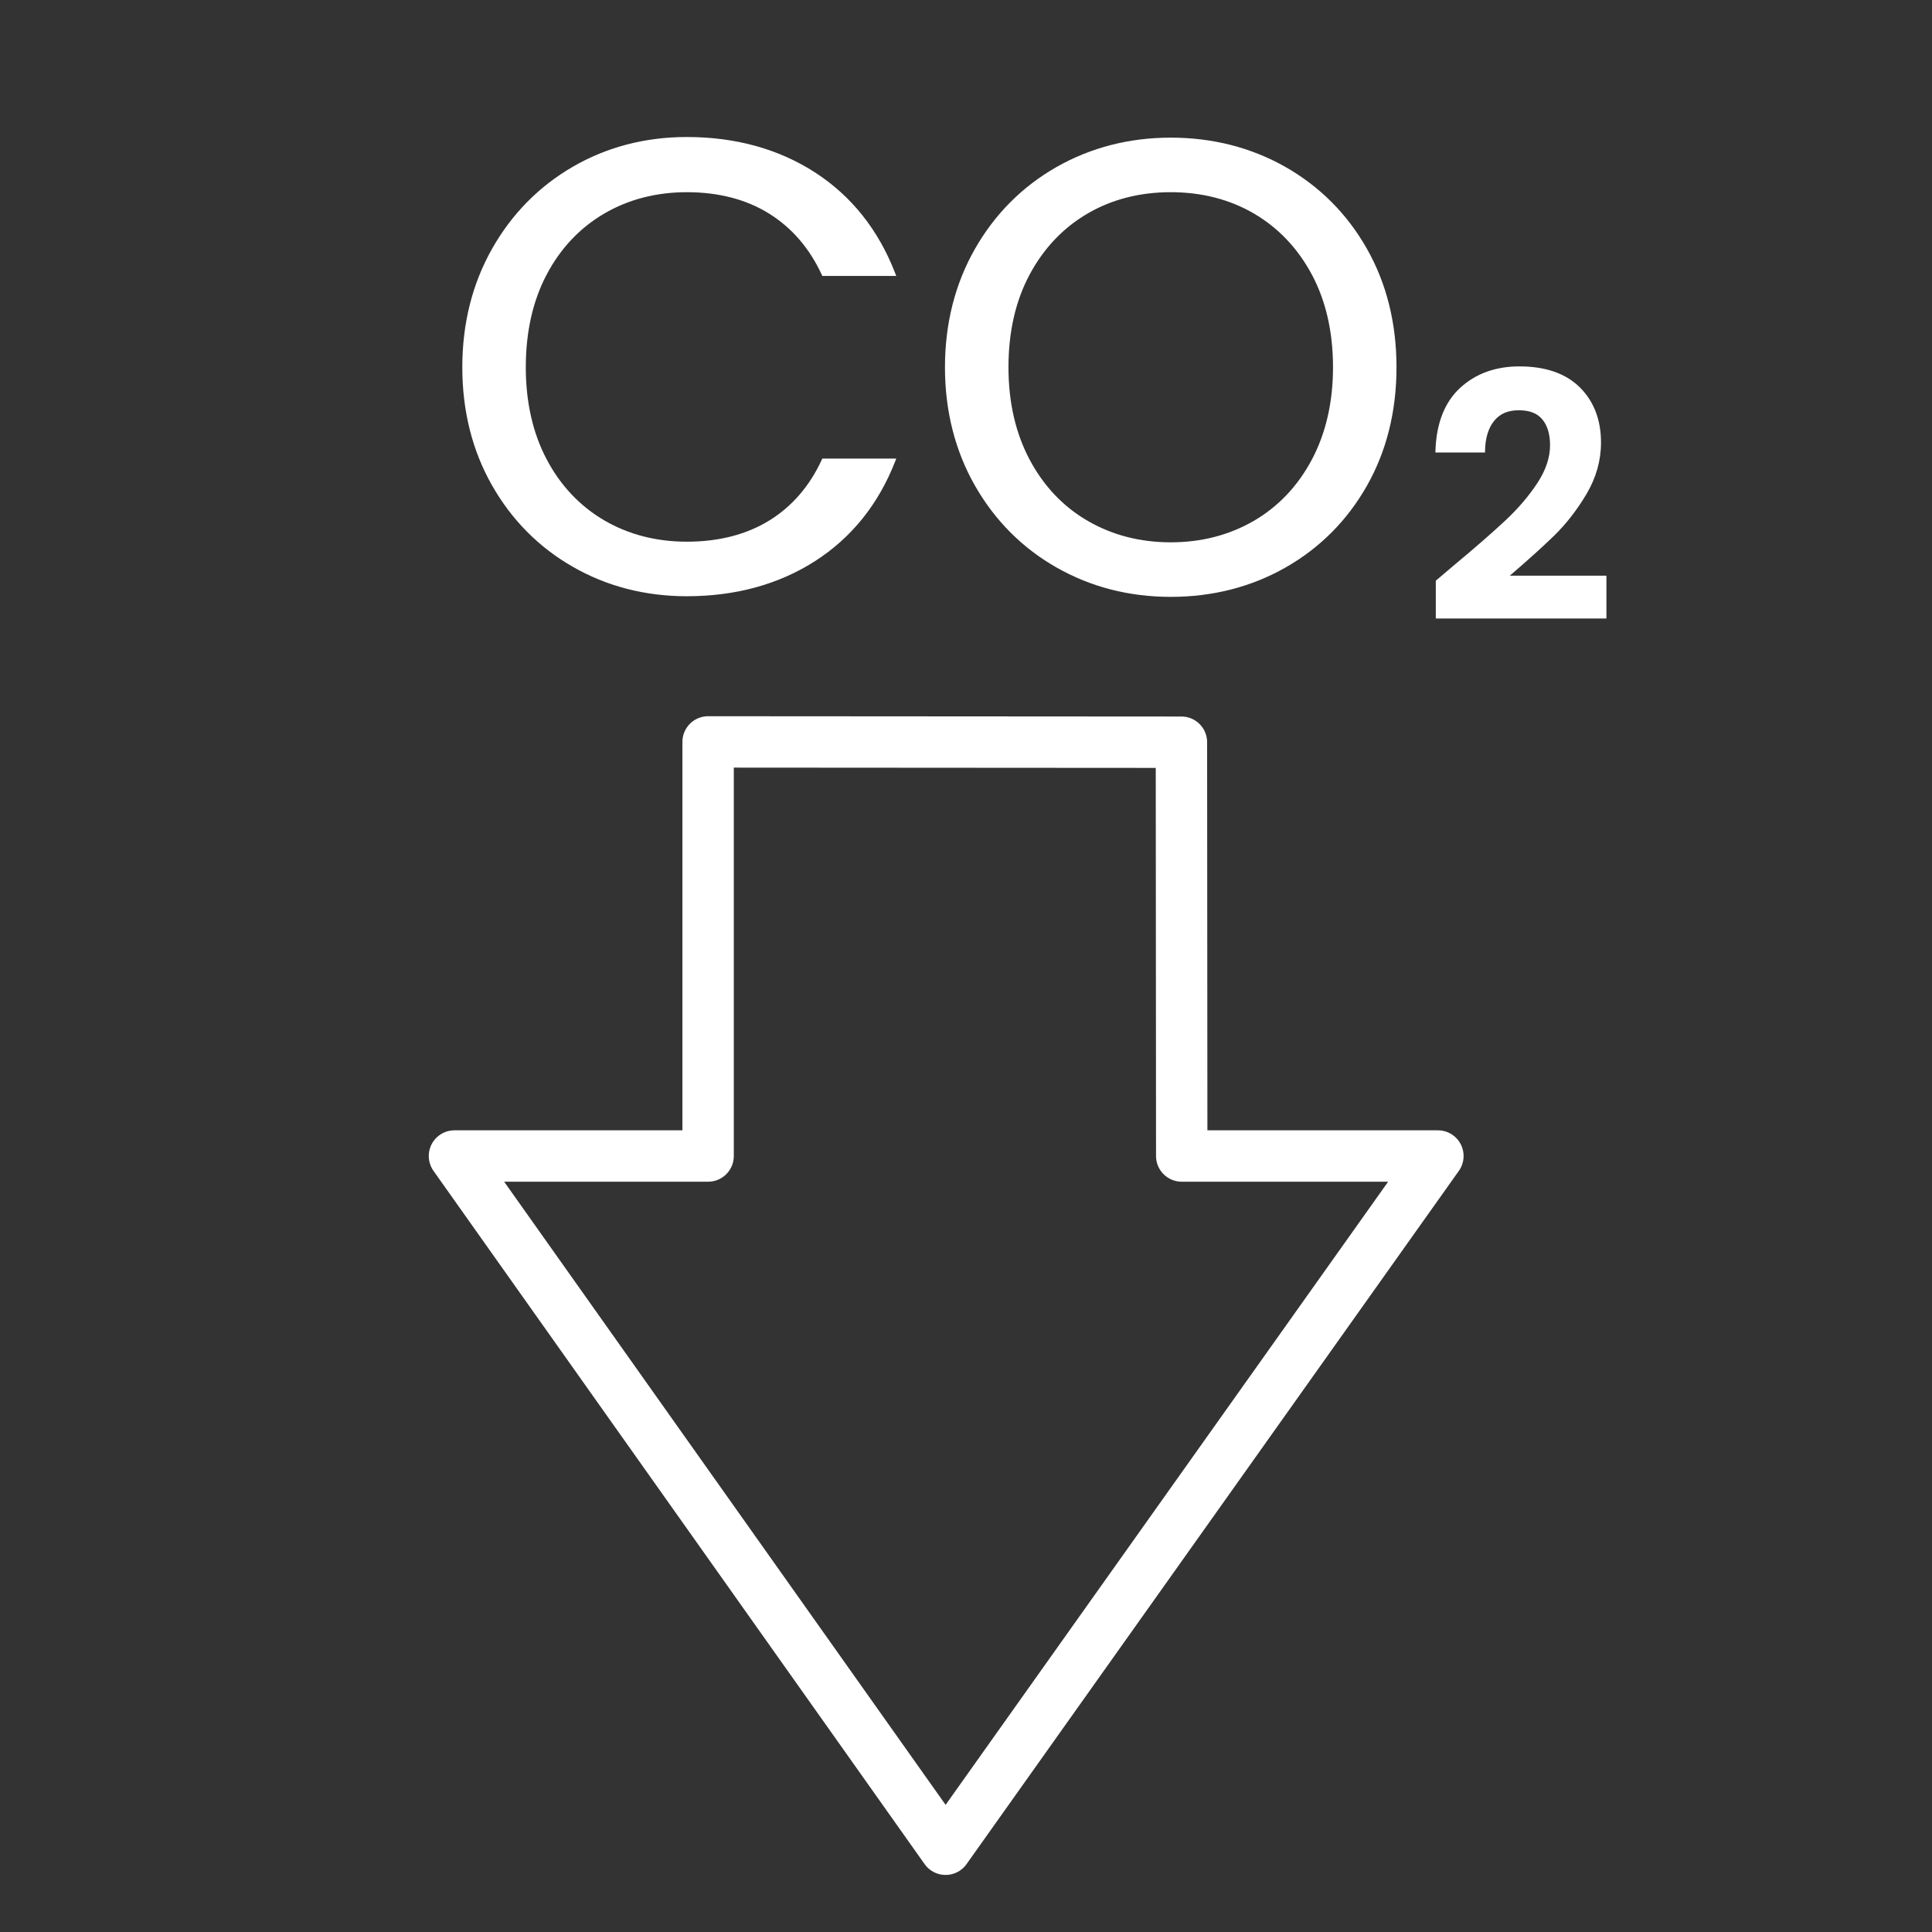
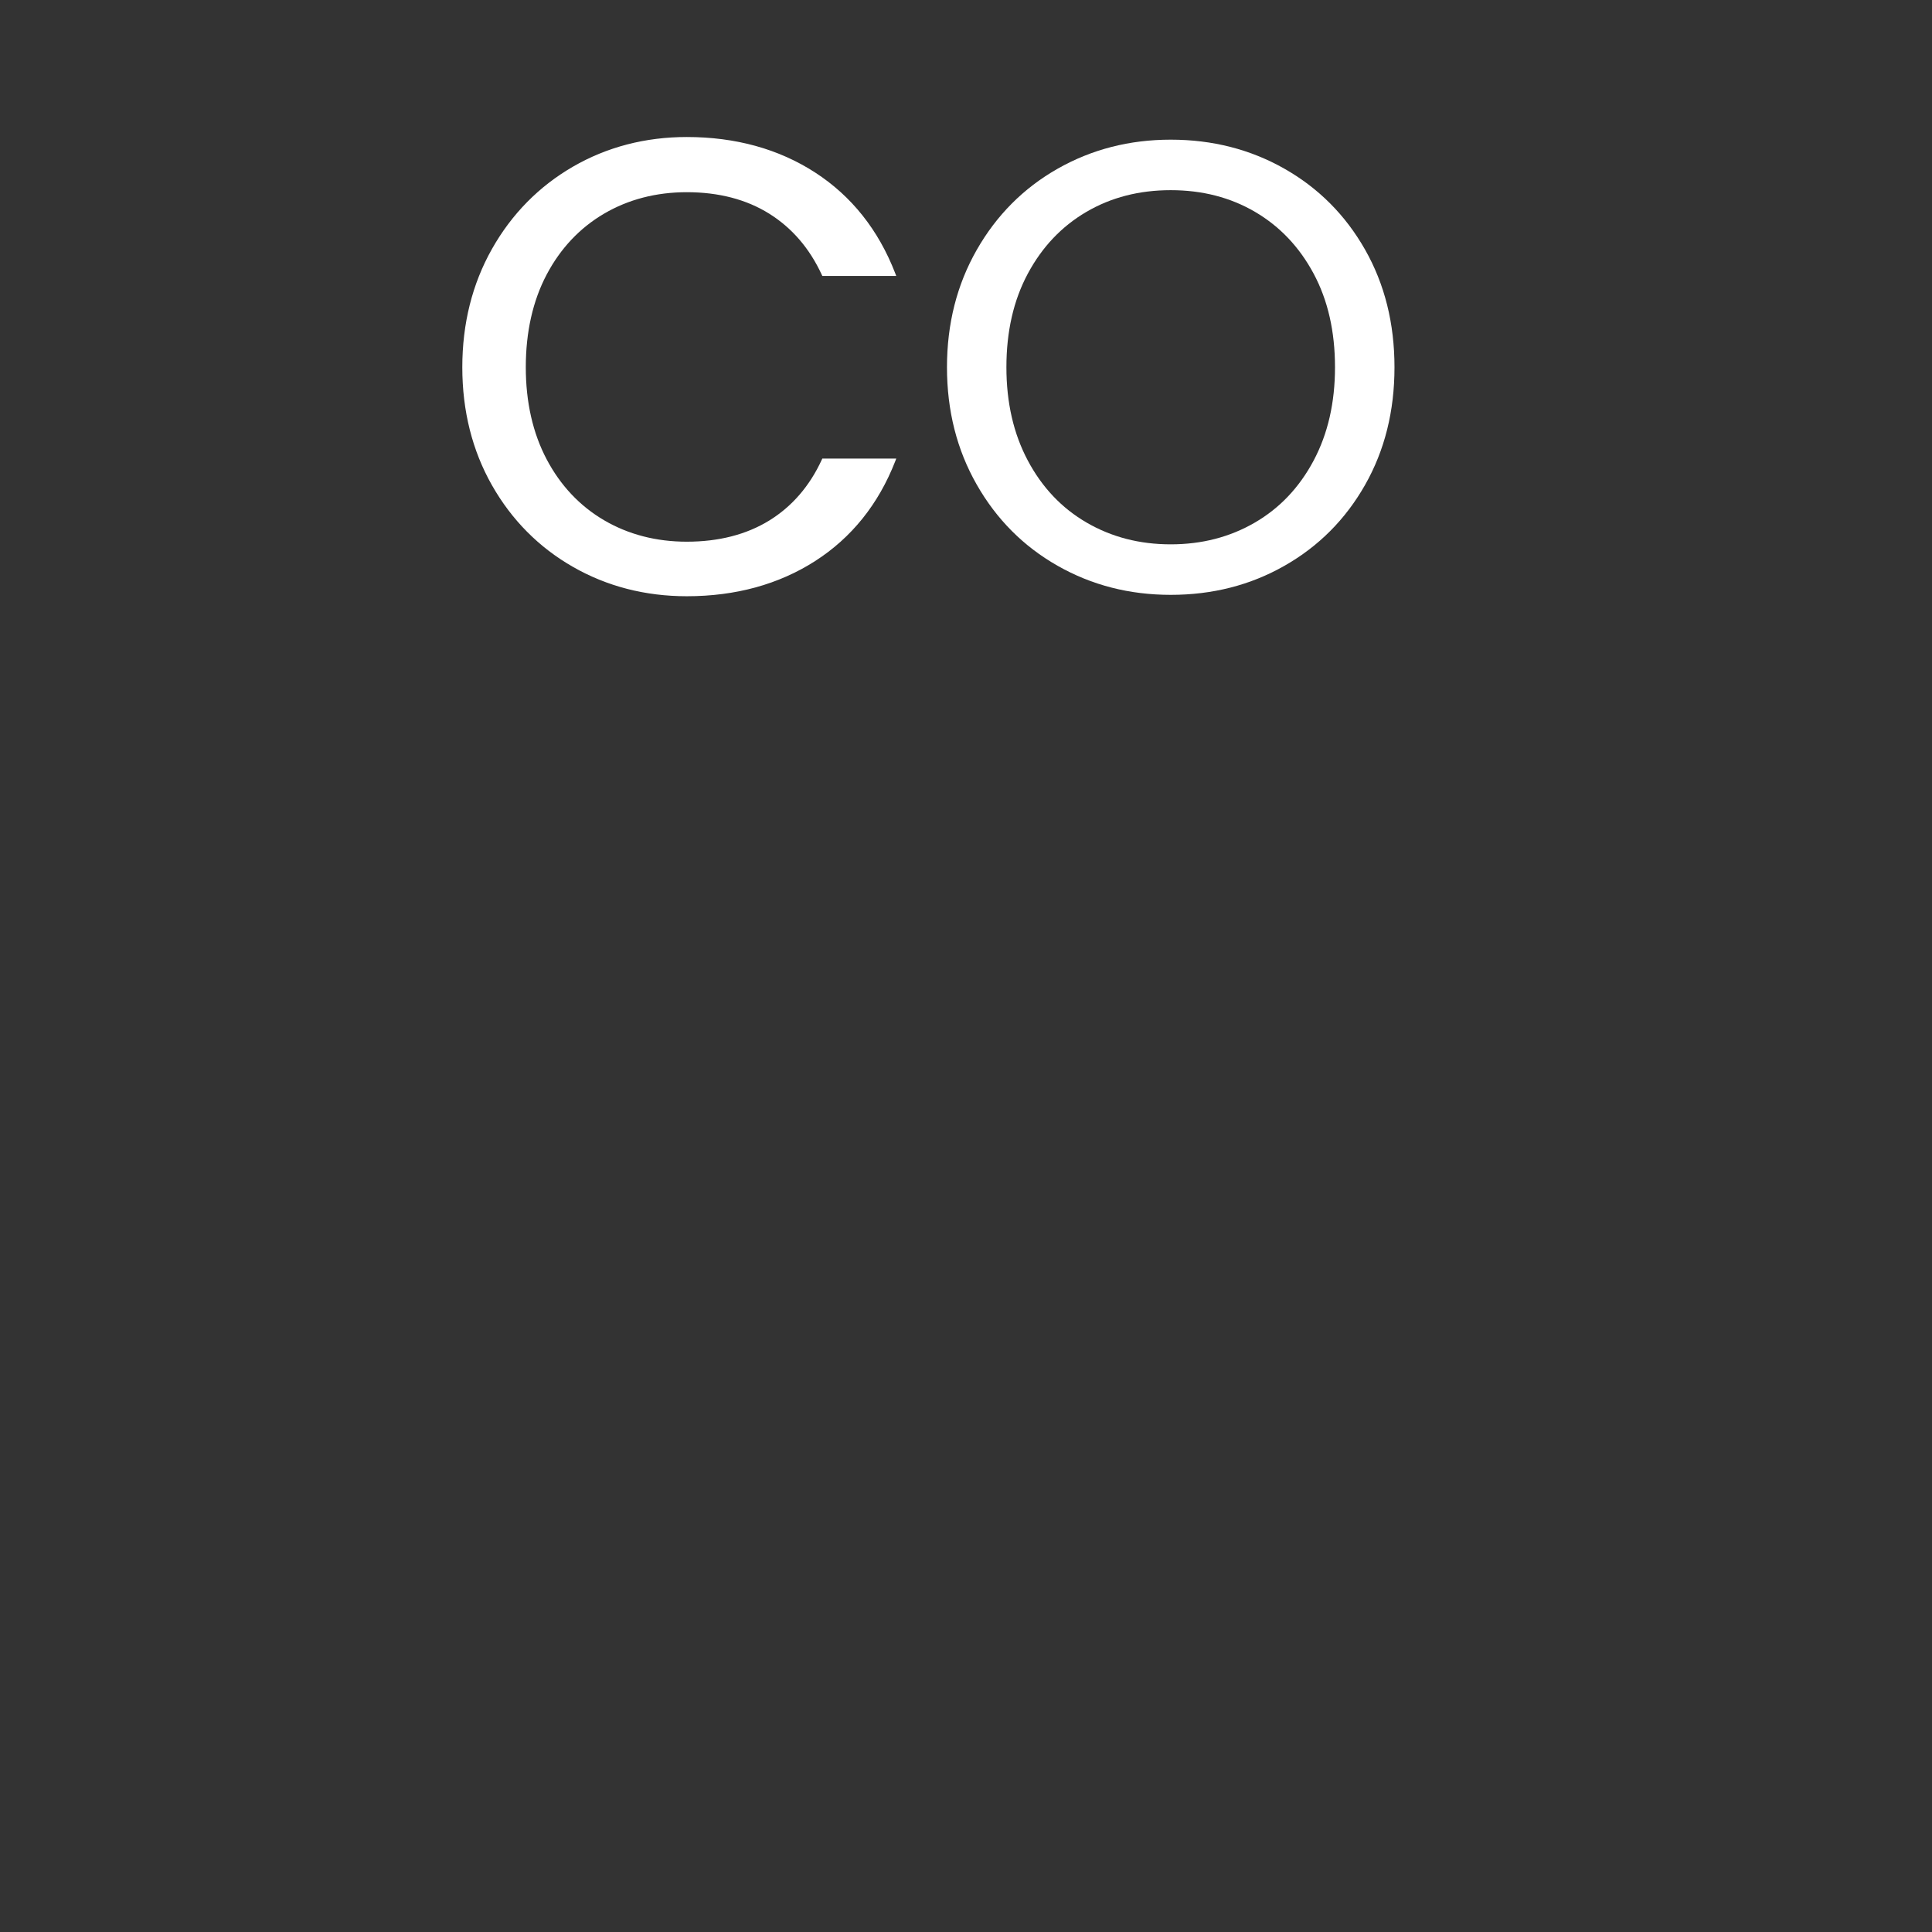
<svg xmlns="http://www.w3.org/2000/svg" version="1.1" id="Layer_1" x="0px" y="0px" width="376px" height="376px" viewBox="0 0 376 376" enable-background="new 0 0 376 376" xml:space="preserve">
  <rect x="0" y="0" width="376" height="376" fill="#333333" stroke="none" />
-   <polygon fill="none" stroke="#FFFFFF" stroke-width="10" stroke-linecap="round" stroke-linejoin="round" stroke-miterlimit="10" points="  229.925,144.448 137.81,144.388 137.81,224.979 88.445,224.979 184.027,359.896 279.84,224.979 229.984,224.979 " />
  <g>
    <path fill="#FFFFFF" d="M96.087,48.644c3.814-6.759,9.021-12.047,15.615-15.864c6.593-3.813,13.915-5.722,21.96-5.722   c9.455,0,17.71,2.28,24.759,6.843c7.047,4.563,12.194,11.035,15.43,19.409h-13.562c-2.408-5.228-5.868-9.248-10.392-12.068   c-4.52-2.821-9.932-4.232-16.235-4.232c-6.054,0-11.49,1.412-16.298,4.232c-4.81,2.82-8.586,6.824-11.322,12.006   c-2.737,5.182-4.107,11.26-4.107,18.228c0,6.885,1.37,12.918,4.107,18.101c2.736,5.188,6.513,9.189,11.322,12.009   c4.808,2.818,10.244,4.229,16.298,4.229c6.304,0,11.716-1.391,16.235-4.167c4.523-2.782,7.983-6.783,10.392-12.009h13.562   c-3.235,8.296-8.383,14.703-15.43,19.222c-7.049,4.522-15.304,6.784-24.759,6.784c-8.045,0-15.367-1.888-21.96-5.663   c-6.594-3.771-11.801-9.021-15.615-15.737c-3.815-6.72-5.722-14.308-5.722-22.769S92.271,55.406,96.087,48.644z" />
    <path fill="#FFFFFF" d="M133.662,116.038c-8.081,0-15.535-1.921-22.156-5.714c-6.623-3.786-11.928-9.132-15.76-15.883   c-3.834-6.748-5.774-14.474-5.774-22.965c0-8.491,1.94-16.238,5.774-23.024c3.83-6.79,9.132-12.175,15.757-16.013   c6.627-3.831,14.08-5.774,22.159-5.774c9.49,0,17.895,2.324,24.974,6.906c7.089,4.587,12.327,11.181,15.585,19.599l0.206,0.535   h-14.39l-0.106-0.228c-2.361-5.134-5.809-9.135-10.241-11.901c-4.436-2.769-9.83-4.172-16.027-4.172   c-5.955,0-11.374,1.406-16.101,4.178c-4.723,2.771-8.482,6.759-11.172,11.851c-2.693,5.104-4.062,11.174-4.062,18.044   c0,6.784,1.368,12.813,4.062,17.917c2.687,5.095,6.447,9.083,11.172,11.854c4.729,2.77,10.146,4.175,16.101,4.175   c6.2,0,11.592-1.382,16.029-4.109c4.431-2.726,7.878-6.708,10.239-11.838l0.106-0.228h14.39l-0.206,0.537   c-3.253,8.334-8.496,14.865-15.588,19.409C151.554,113.736,143.152,116.038,133.662,116.038z M133.662,27.451   c-7.938,0-15.259,1.908-21.762,5.671c-6.505,3.763-11.708,9.05-15.471,15.714c-3.763,6.667-5.67,14.284-5.67,22.639   c0,8.353,1.907,15.948,5.67,22.574c3.765,6.629,8.97,11.874,15.468,15.59c6.501,3.721,13.825,5.611,21.765,5.611   c9.335,0,17.596-2.261,24.548-6.721c6.792-4.357,11.857-10.579,15.061-18.497h-12.729c-2.427,5.163-5.937,9.183-10.438,11.953   c-4.563,2.801-10.096,4.224-16.442,4.224c-6.097,0-11.647-1.442-16.496-4.284c-4.856-2.847-8.717-6.938-11.472-12.164   c-2.756-5.219-4.152-11.371-4.152-18.285c0-6.999,1.396-13.192,4.152-18.413c2.758-5.222,6.618-9.316,11.472-12.161   c4.846-2.845,10.396-4.287,16.496-4.287c6.35,0,11.882,1.444,16.445,4.292c4.498,2.807,8.008,6.846,10.435,12.009h12.733   c-3.203-8.002-8.273-14.287-15.067-18.684C151.258,29.731,142.997,27.451,133.662,27.451z" />
  </g>
  <g>
    <path fill="#FFFFFF" d="M205.818,110.104c-6.635-3.771-11.879-9.037-15.734-15.799c-3.854-6.759-5.787-14.368-5.787-22.829   c0-8.46,1.933-16.07,5.787-22.832c3.855-6.759,9.1-12.025,15.734-15.801c6.634-3.77,13.979-5.662,22.024-5.662   c8.127,0,15.513,1.892,22.146,5.662c6.635,3.776,11.863,9.021,15.68,15.742c3.812,6.716,5.723,14.349,5.723,22.892   c0,8.546-1.91,16.173-5.723,22.892c-3.816,6.719-9.045,11.966-15.68,15.737c-6.633,3.778-14.019,5.663-22.146,5.663   C219.798,115.767,212.452,113.882,205.818,110.104z M244.207,101.708c4.85-2.815,8.665-6.843,11.445-12.069   c2.779-5.223,4.162-11.278,4.162-18.163c0-6.968-1.383-13.046-4.162-18.228c-2.78-5.182-6.575-9.186-11.385-12.006   c-4.812-2.821-10.283-4.232-16.425-4.232c-6.141,0-11.612,1.412-16.423,4.232c-4.811,2.82-8.604,6.824-11.385,12.006   c-2.779,5.182-4.17,11.26-4.17,18.228c0,6.885,1.391,12.94,4.17,18.163c2.779,5.226,6.596,9.253,11.449,12.069   c4.854,2.82,10.306,4.229,16.357,4.229C233.896,105.937,239.354,104.527,244.207,101.708z" />
-     <path fill="#FFFFFF" d="M227.844,116.16c-8.084,0-15.56-1.921-22.222-5.714c-6.661-3.786-12.009-9.15-15.886-15.944   c-3.87-6.792-5.83-14.54-5.83-23.025s1.96-16.233,5.83-23.027c3.877-6.789,9.219-12.155,15.886-15.948   c6.679-3.792,14.147-5.714,22.222-5.714c8.149,0,15.663,1.922,22.342,5.714c6.666,3.795,11.998,9.14,15.825,15.888   c3.833,6.746,5.771,14.515,5.771,23.087c0,8.57-1.938,16.339-5.771,23.087c-3.839,6.751-9.159,12.097-15.825,15.882   C243.523,114.238,236.004,116.16,227.844,116.16z M227.844,27.573c-7.932,0-15.277,1.89-21.83,5.611   c-6.537,3.722-11.787,8.988-15.593,15.655c-3.8,6.672-5.733,14.29-5.733,22.636c0,8.348,1.934,15.964,5.733,22.634   c3.812,6.67,9.056,11.936,15.593,15.652c6.536,3.721,13.883,5.611,21.83,5.611c8.024,0,15.413-1.89,21.949-5.611   c6.543-3.716,11.771-8.961,15.533-15.59c3.762-6.628,5.673-14.265,5.673-22.696c0-8.434-1.911-16.07-5.673-22.696   c-3.762-6.624-8.985-11.87-15.533-15.595C243.241,29.463,235.854,27.573,227.844,27.573z M227.844,106.331   c-6.097,0-11.667-1.442-16.559-4.284c-4.893-2.834-8.789-6.947-11.598-12.224c-2.795-5.255-4.219-11.428-4.219-18.347   c0-7.004,1.424-13.198,4.219-18.415c2.809-5.226,6.685-9.317,11.537-12.159c4.844-2.845,10.44-4.287,16.618-4.287   c6.179,0,11.776,1.441,16.618,4.287c4.854,2.842,8.73,6.933,11.538,12.159c2.795,5.214,4.212,11.409,4.212,18.415   c0,6.923-1.417,13.095-4.212,18.347c-2.808,5.277-6.706,9.39-11.592,12.227C239.511,104.889,233.939,106.331,227.844,106.331z    M227.844,37.403c-6.037,0-11.492,1.406-16.227,4.178c-4.719,2.769-8.504,6.756-11.233,11.854c-2.735,5.098-4.12,11.17-4.12,18.041   c0,6.79,1.385,12.837,4.12,17.979c2.735,5.145,6.536,9.154,11.298,11.911c4.768,2.772,10.207,4.178,16.162,4.178   s11.396-1.405,16.162-4.174c4.762-2.764,8.562-6.77,11.299-11.915c2.729-5.138,4.12-11.187,4.12-17.979   c0-6.876-1.391-12.946-4.12-18.041c-2.73-5.098-6.516-9.086-11.232-11.854C239.338,38.809,233.881,37.403,227.844,37.403z" />
  </g>
  <g>
    <g>
-       <path fill="#FFFFFF" d="M283.207,110.283c4.207-3.51,7.562-6.441,10.064-8.786c2.498-2.346,4.582-4.792,6.243-7.341    c1.673-2.541,2.51-5.043,2.51-7.498c0-2.243-0.532-3.99-1.586-5.266c-1.054-1.271-2.671-1.907-4.87-1.907    c-2.188,0-3.881,0.733-5.064,2.202c-1.186,1.475-1.792,3.483-1.835,6.024h-8.958c0.18-5.266,1.748-9.253,4.706-11.977    c2.959-2.72,6.728-4.078,11.288-4.078c4.995,0,8.839,1.325,11.509,3.979c2.684,2.656,4.019,6.152,4.019,10.495    c0,3.42-0.924,6.689-2.764,9.803c-1.841,3.119-3.946,5.823-6.318,8.127c-2.361,2.302-5.457,5.076-9.273,8.325h19.409v7.631    h-32.504v-6.844L283.207,110.283z" />
-       <path fill="#FFFFFF" d="M312.639,120.373H279.43v-7.358l3.538-3.005c4.169-3.467,7.554-6.422,10.062-8.773    c2.471-2.315,4.555-4.764,6.194-7.272c1.617-2.47,2.442-4.93,2.442-7.305c0-2.142-0.499-3.835-1.499-5.035    c-0.988-1.198-2.491-1.781-4.599-1.781c-2.102,0-3.664,0.679-4.788,2.071c-1.124,1.396-1.722,3.353-1.765,5.804l-0.006,0.346    h-9.658l0.012-0.365c0.174-5.334,1.791-9.446,4.816-12.223c3.012-2.766,6.889-4.172,11.524-4.172c5.07,0,9.033,1.371,11.76,4.085    c2.735,2.709,4.12,6.328,4.12,10.744c0,3.467-0.944,6.827-2.807,9.981c-1.853,3.125-3.995,5.883-6.386,8.204    c-2.215,2.152-5.093,4.746-8.556,7.715h18.801v8.339H312.639z M280.135,119.667h31.797v-6.93h-20.017l0.728-0.625    c3.789-3.217,6.906-6.009,9.264-8.3c2.339-2.281,4.445-4.987,6.265-8.057c1.791-3.048,2.71-6.284,2.71-9.624    c0-4.221-1.313-7.665-3.904-10.245c-2.601-2.573-6.391-3.878-11.271-3.878c-4.452,0-8.166,1.341-11.049,3.987    c-2.808,2.58-4.343,6.401-4.571,11.361h8.236c0.098-2.454,0.732-4.434,1.91-5.888c1.25-1.55,3.041-2.334,5.338-2.334    c2.296,0,4.027,0.684,5.142,2.033c1.106,1.333,1.666,3.181,1.666,5.491c0,2.517-0.862,5.104-2.562,7.692    c-1.668,2.558-3.795,5.047-6.303,7.403c-2.521,2.359-5.908,5.323-10.082,8.797l-3.296,2.788L280.135,119.667L280.135,119.667z" />
-     </g>
+       </g>
  </g>
</svg>